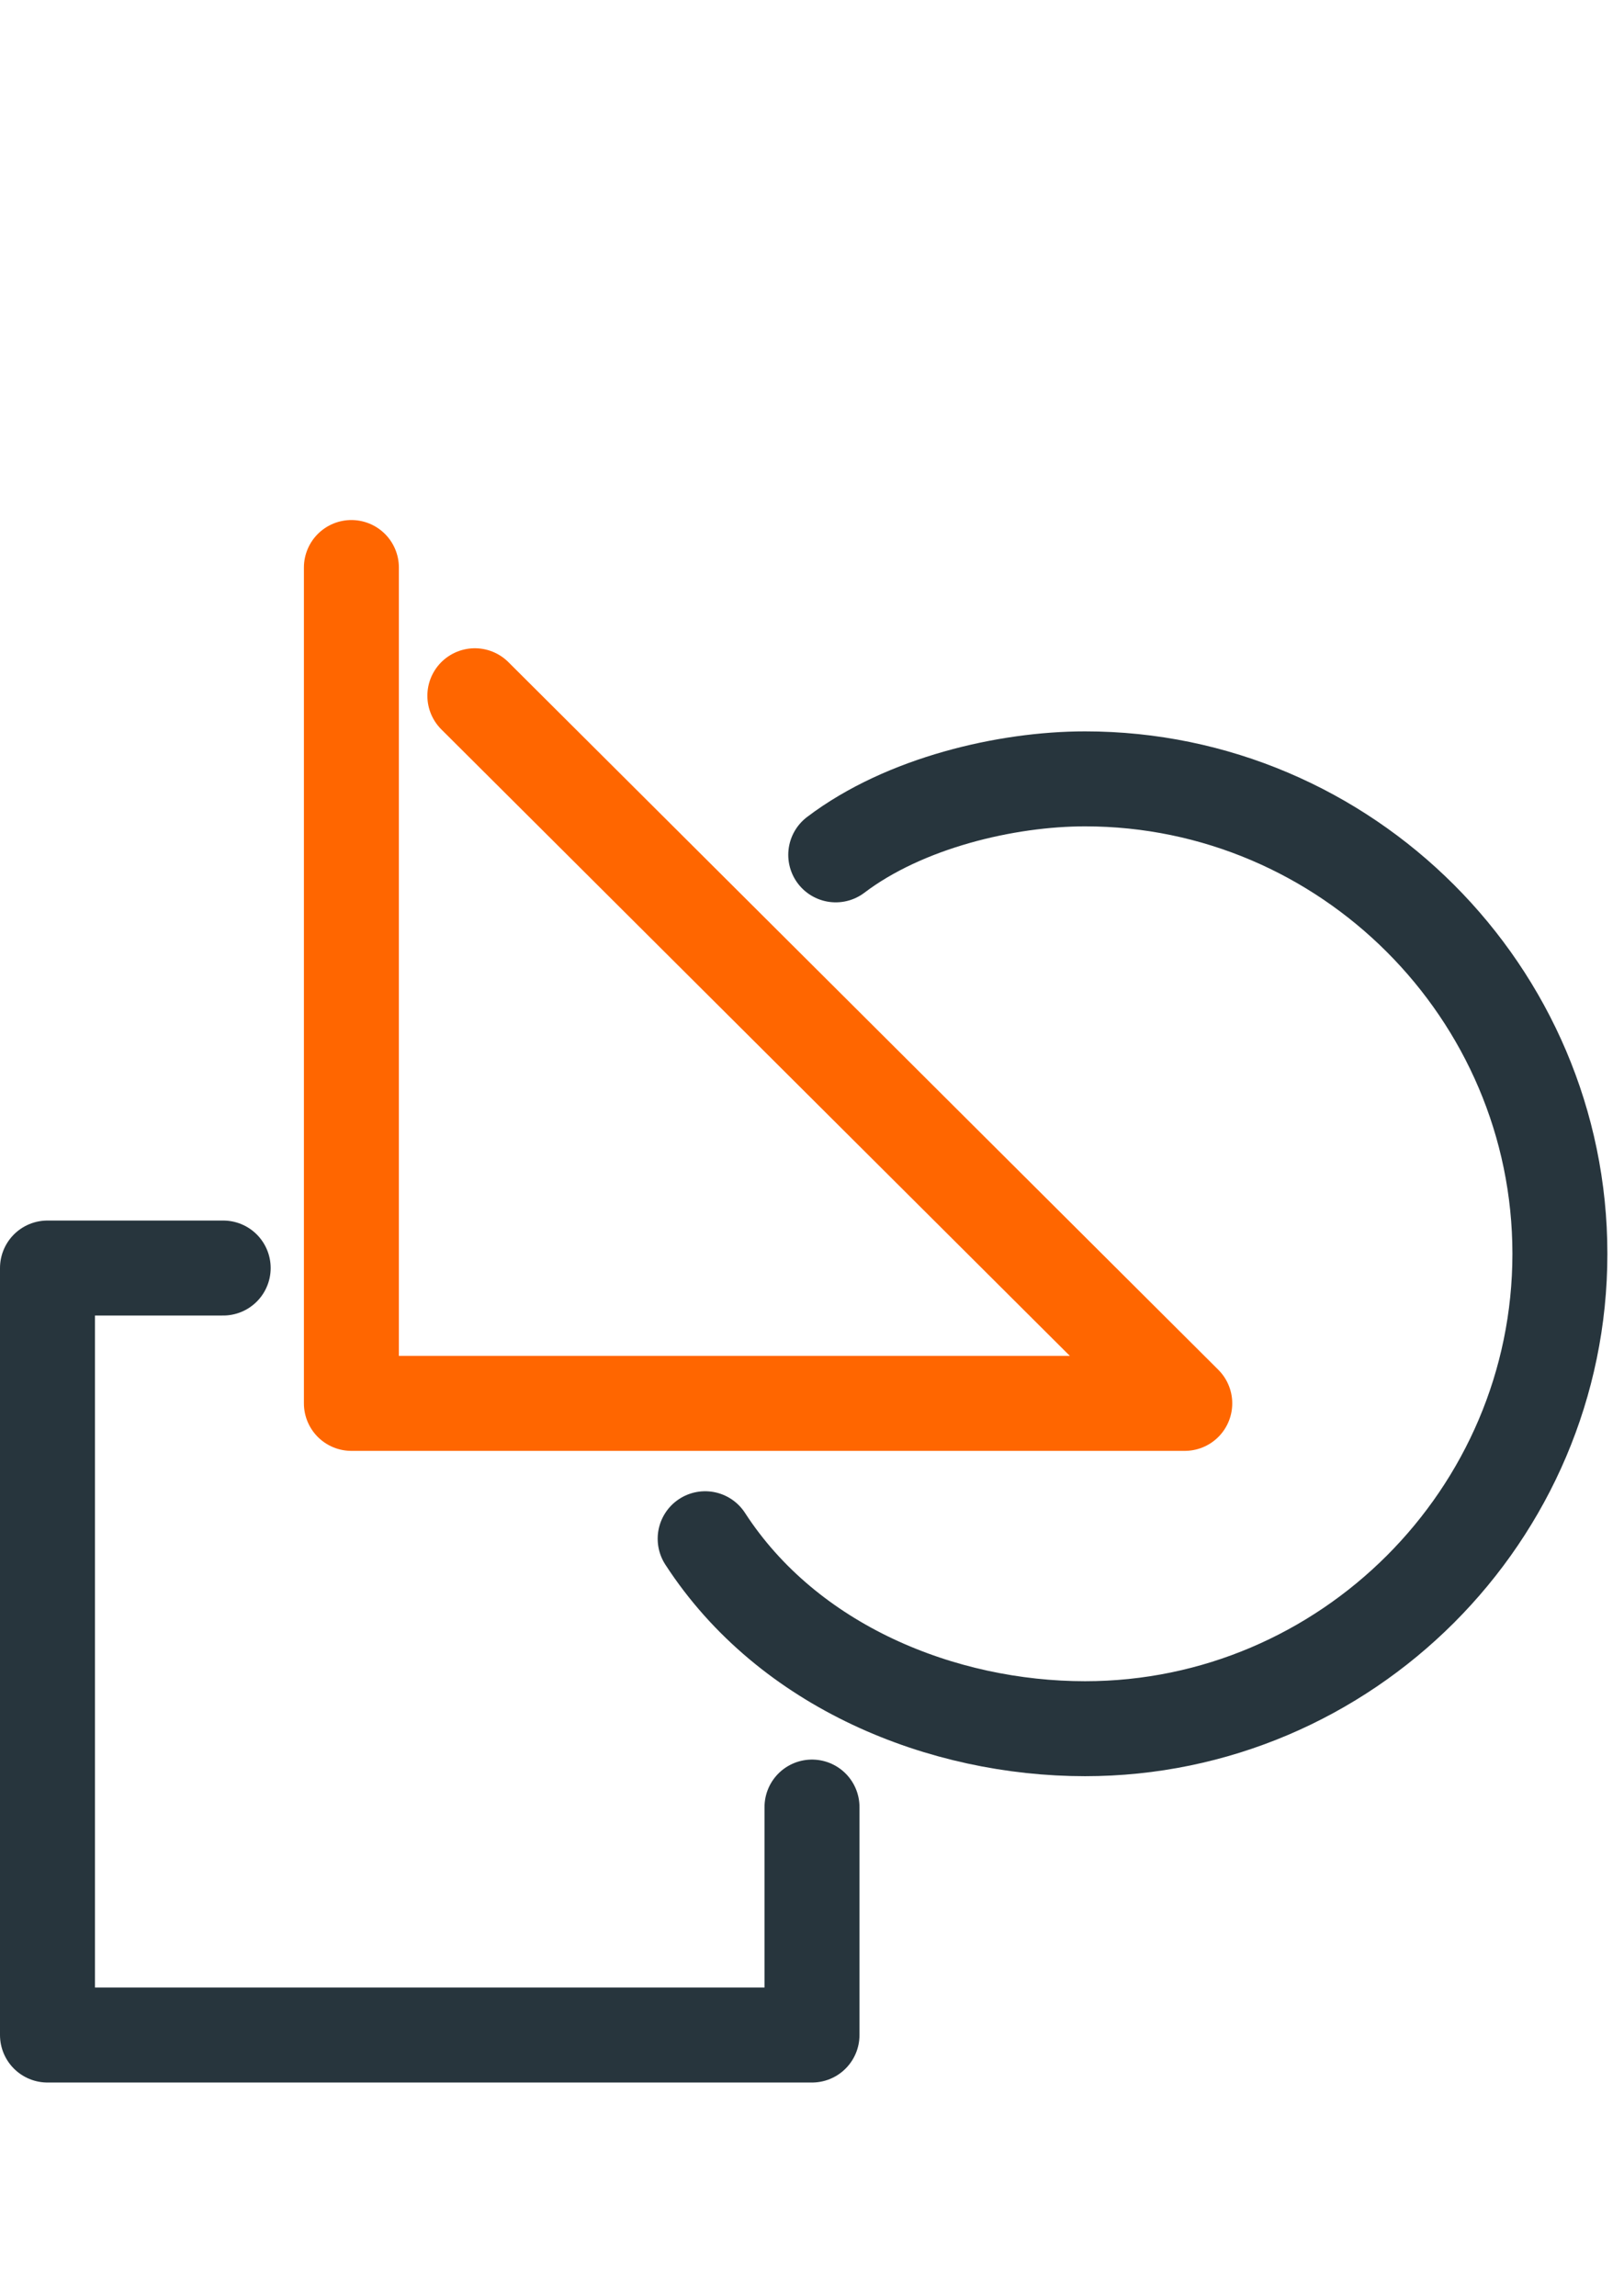
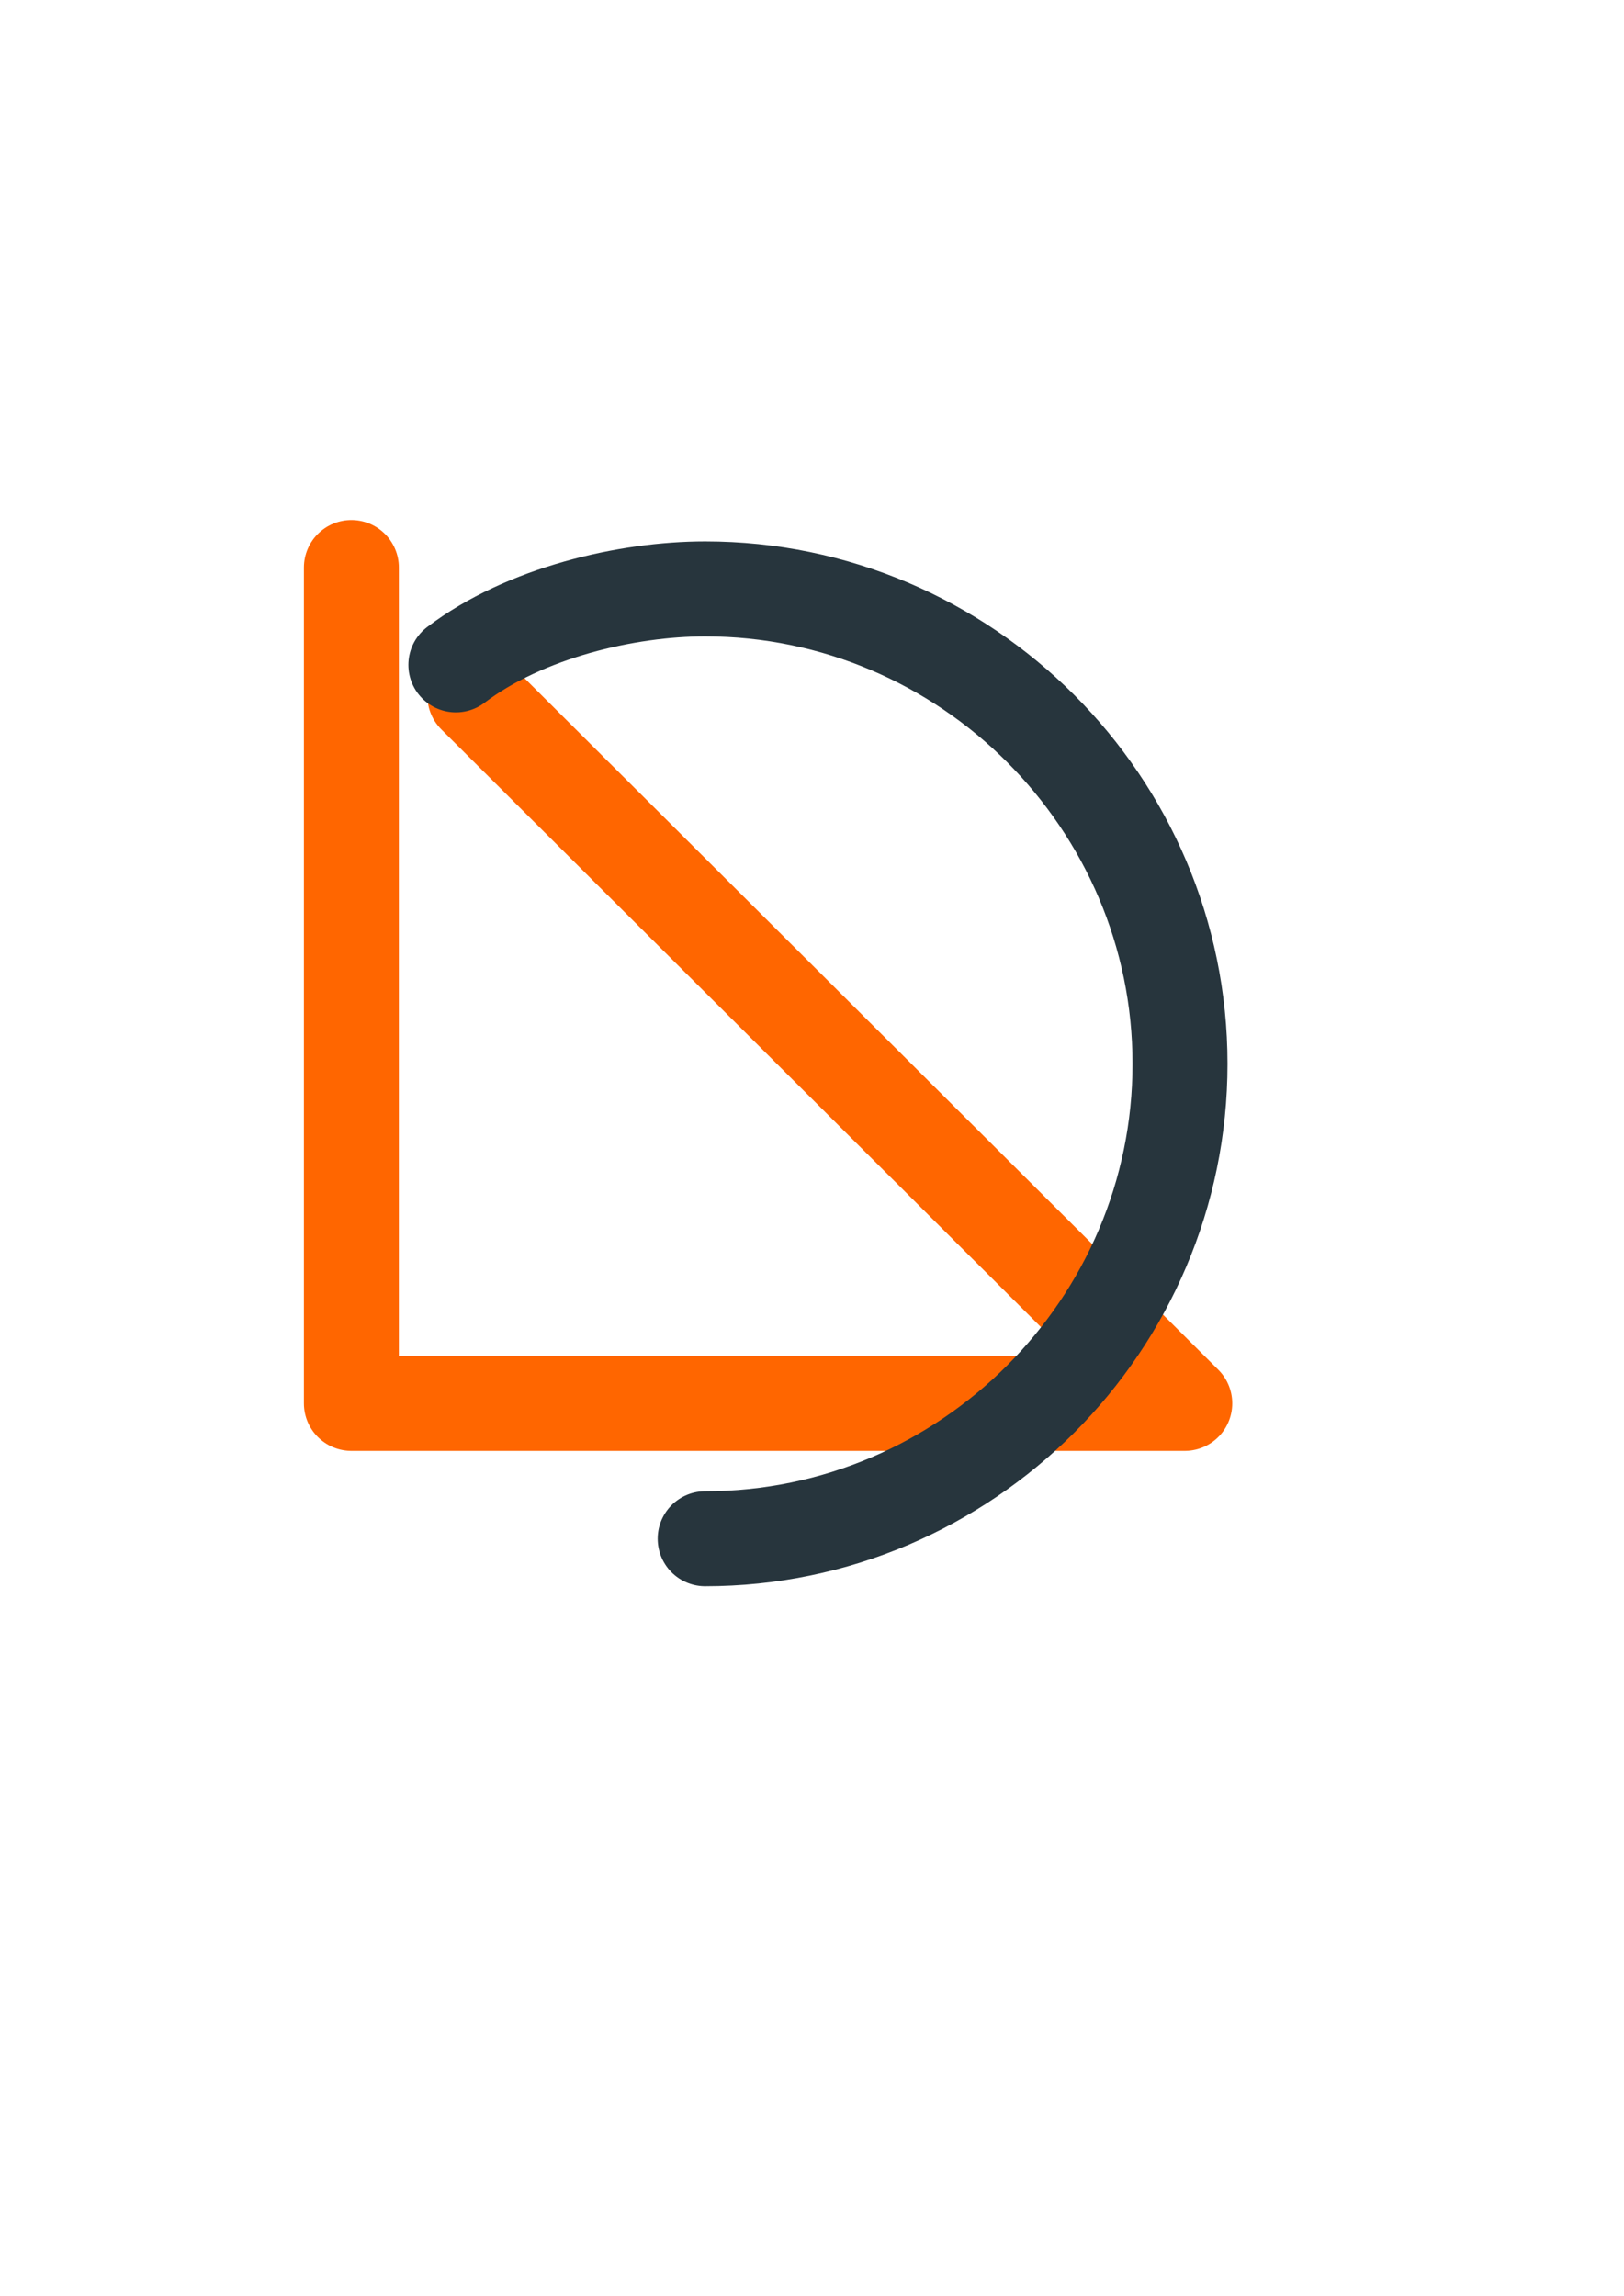
<svg xmlns="http://www.w3.org/2000/svg" version="1.1" id="Layer_1" x="0px" y="0px" viewBox="0 0 68.4 96.7" style="enable-background:new 0 0 68.4 96.7;" xml:space="preserve">
  <style type="text/css">
	.st0{fill:none;stroke:#FF6600;stroke-width:4;stroke-linecap:round;stroke-linejoin:round;stroke-miterlimit:10;}
	.st1{fill:none;stroke:#27353D;stroke-width:4;stroke-linecap:round;stroke-linejoin:round;stroke-miterlimit:10;}
</style>
  <g>
    <g>
      <polyline class="st0" points="20,29.3 49.9,59.1 14.8,59.1 14.8,23.9   " />
      <g>
-         <polyline class="st1" points="9.4,53.4 2,53.4 2,85.7 34.2,85.7 34.2,76.1    " />
-       </g>
+         </g>
    </g>
    <g>
-       <path class="st1" d="M29.7,64.8c3.5,5.4,10,8,16,8c11,0,20-9,20-20s-9-20-20-20c-3.3,0-7.6,1-10.5,3.2" />
+       <path class="st1" d="M29.7,64.8c11,0,20-9,20-20s-9-20-20-20c-3.3,0-7.6,1-10.5,3.2" />
    </g>
  </g>
</svg>